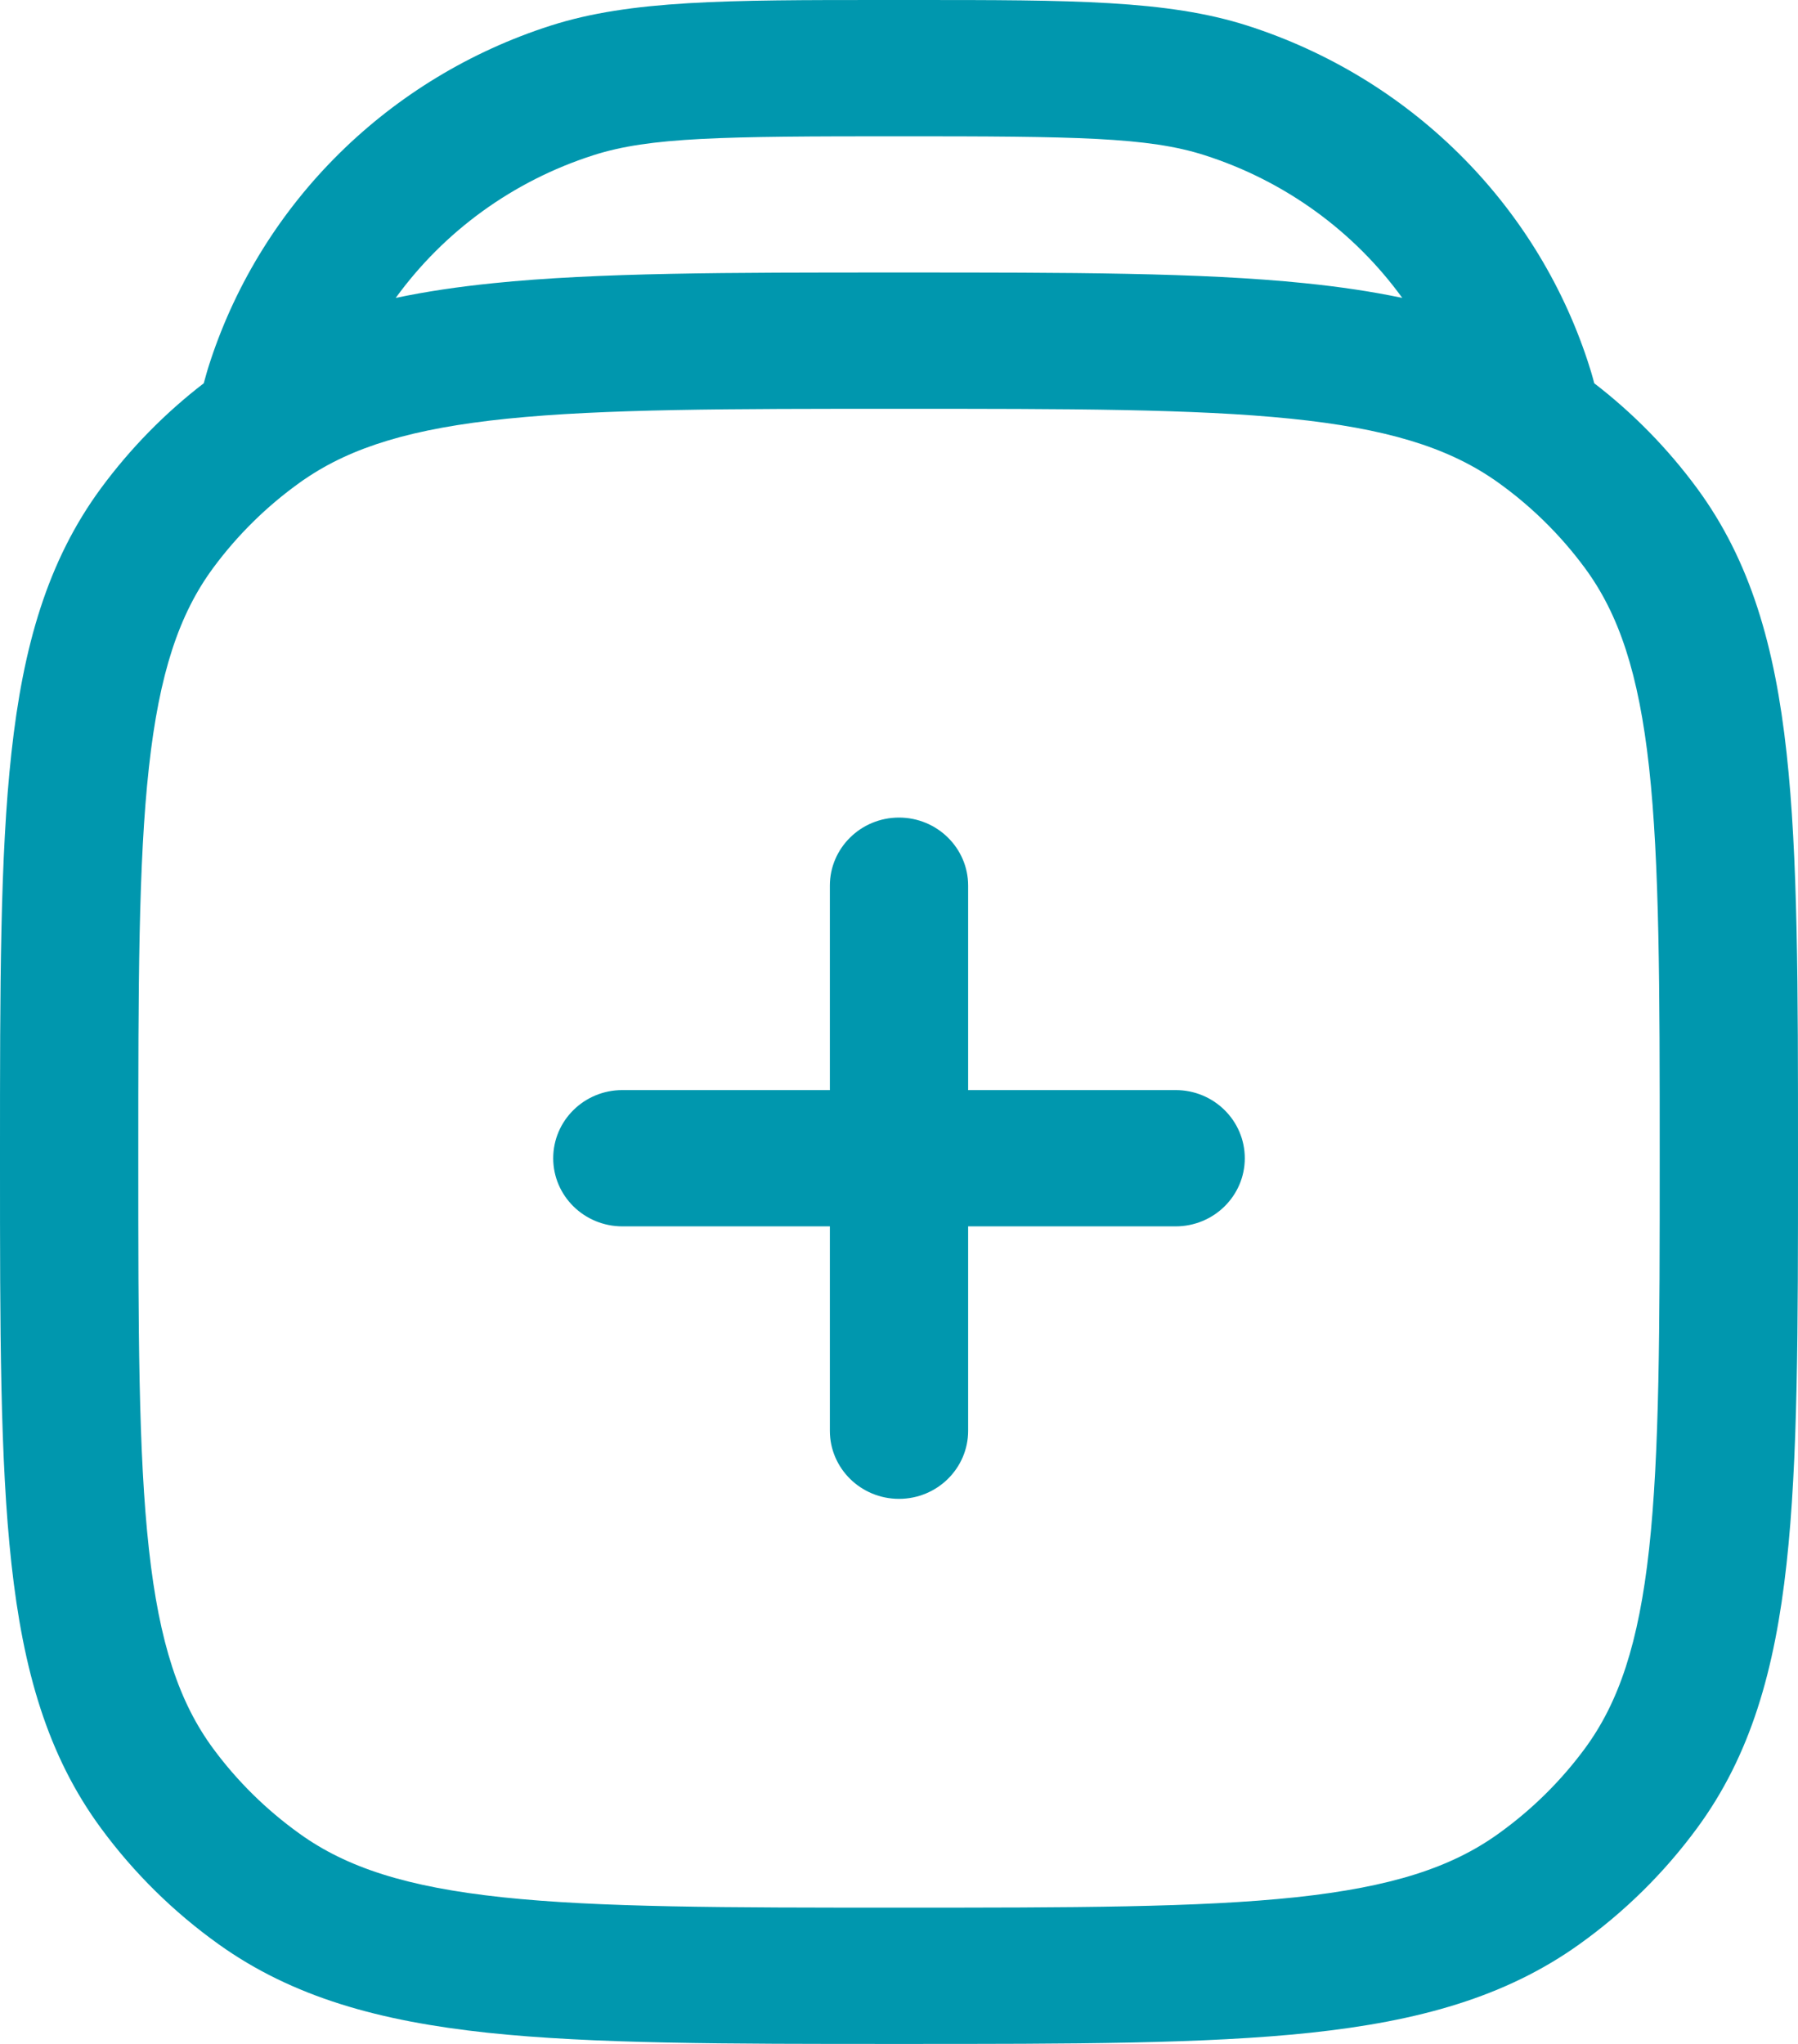
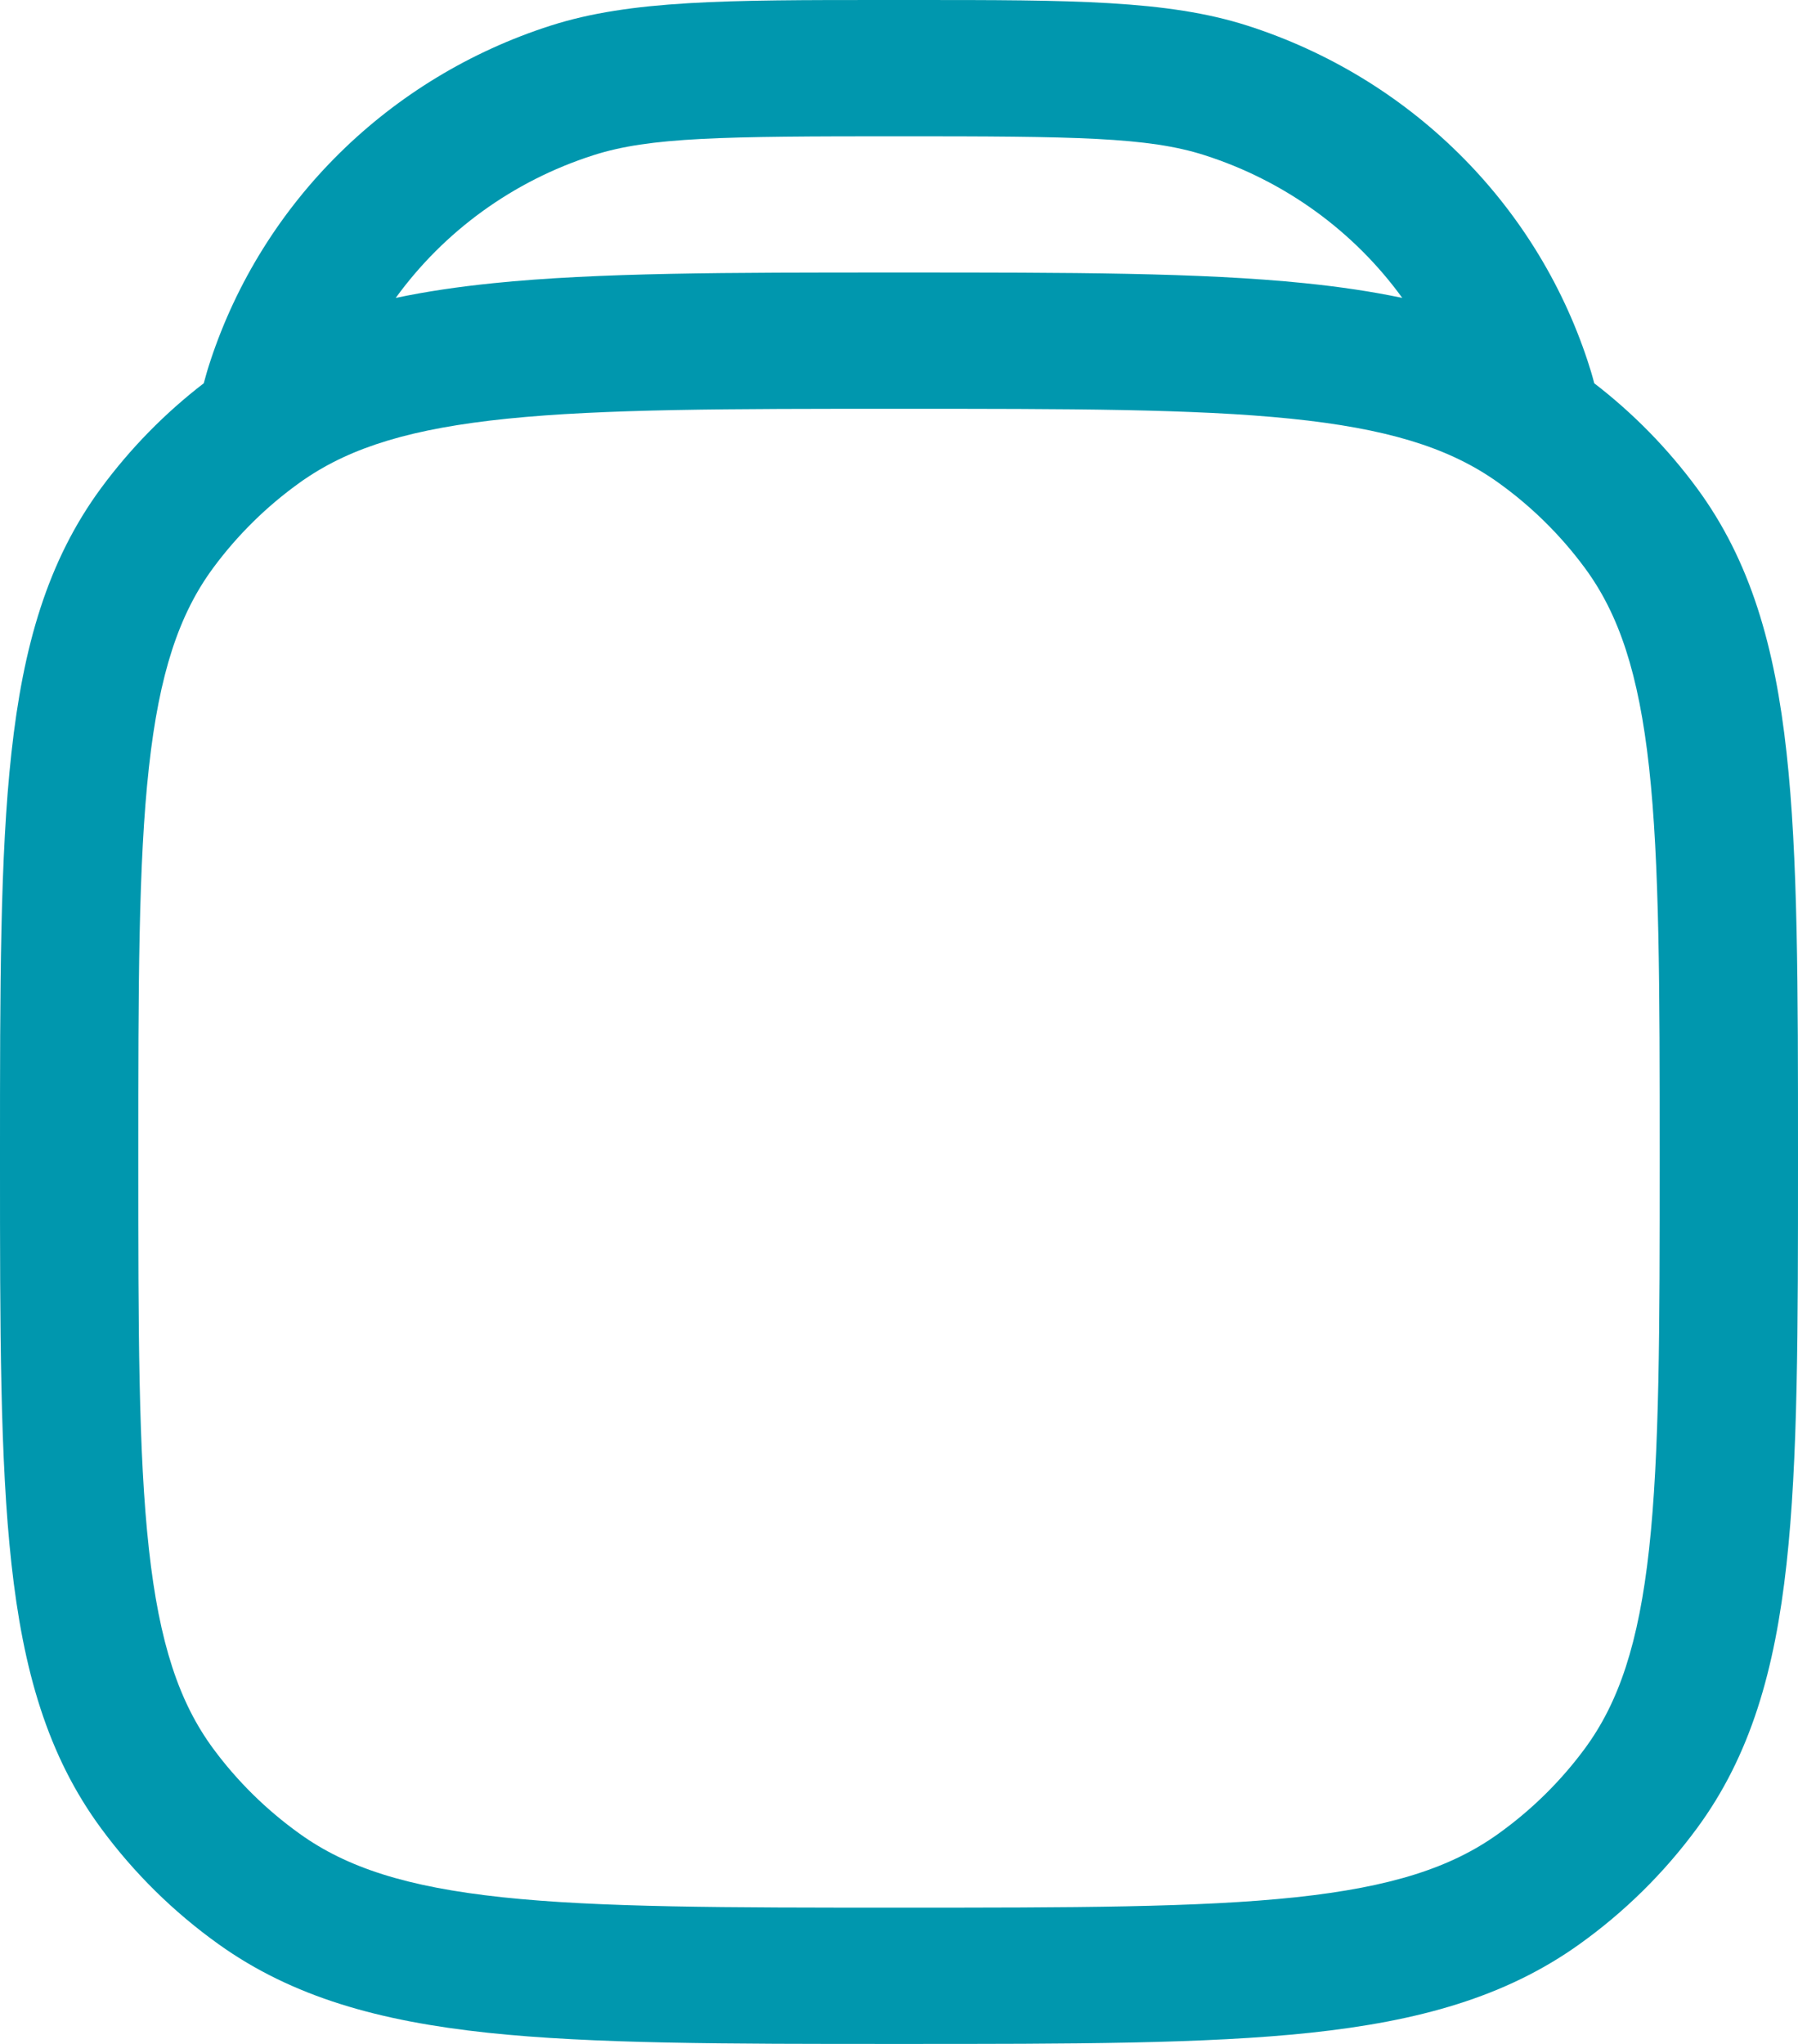
<svg xmlns="http://www.w3.org/2000/svg" width="22" height="25" viewBox="0 0 22 25" fill="none">
-   <path d="M11.846 10.833C11.846 10.373 11.467 10 11 10C10.533 10 10.154 10.373 10.154 10.833V13.333H7.615C7.148 13.333 6.769 13.706 6.769 14.167C6.769 14.627 7.148 15 7.615 15H10.154V17.5C10.154 17.96 10.533 18.333 11 18.333C11.467 18.333 11.846 17.96 11.846 17.5V15H14.385C14.852 15 15.231 14.627 15.231 14.167C15.231 13.706 14.852 13.333 14.385 13.333H11.846V10.833Z" fill="#0097AE" />
  <path fill-rule="evenodd" clip-rule="evenodd" d="M10.818 1.80867e-05C8.892 -0 7.718 -0 6.739 0.313C4.764 0.945 3.216 2.47 2.574 4.415C2.544 4.505 2.518 4.595 2.493 4.688C2.017 5.054 1.595 5.485 1.239 5.967C0.578 6.863 0.282 7.912 0.14 9.207C-1.63913e-05 10.476 -9.06344e-06 12.076 1.49303e-07 14.116V14.217C-9.06344e-06 16.258 -1.63913e-05 17.857 0.14 19.126C0.282 20.421 0.578 21.471 1.239 22.366C1.639 22.909 2.123 23.386 2.674 23.78C3.584 24.431 4.649 24.722 5.964 24.863C7.253 25 8.877 25 10.949 25H11.051C13.123 25 14.747 25 16.036 24.863C17.351 24.722 18.416 24.431 19.326 23.78C19.877 23.386 20.361 22.909 20.761 22.366C21.422 21.471 21.718 20.421 21.86 19.126C22 17.857 22 16.258 22 14.217V14.116C22 12.076 22 10.476 21.86 9.207C21.718 7.912 21.422 6.863 20.761 5.967C20.405 5.485 19.983 5.054 19.507 4.688C19.483 4.595 19.456 4.505 19.426 4.415C18.784 2.47 17.236 0.945 15.261 0.313C14.282 -0 13.108 -0 11.183 1.80867e-05H10.818ZM6.034 3.464C5.612 3.507 5.216 3.565 4.842 3.644C5.431 2.832 6.274 2.214 7.262 1.898C7.952 1.677 8.834 1.667 11 1.667C13.166 1.667 14.048 1.677 14.738 1.898C15.726 2.214 16.569 2.832 17.158 3.644C16.784 3.565 16.388 3.507 15.966 3.464C14.69 3.333 13.086 3.333 11.048 3.333H10.952C8.914 3.333 7.311 3.333 6.034 3.464ZM3.731 5.859C4.304 5.468 5.042 5.24 6.208 5.121C7.388 5.001 8.904 5 11 5C13.096 5 14.613 5.001 15.792 5.121C16.958 5.24 17.696 5.469 18.269 5.859C18.272 5.86 18.274 5.862 18.277 5.864C18.295 5.876 18.313 5.889 18.331 5.902C18.738 6.193 19.096 6.546 19.392 6.947C19.808 7.511 20.051 8.234 20.178 9.387C20.306 10.556 20.308 12.065 20.308 14.167C20.308 16.268 20.306 17.778 20.178 18.947C20.051 20.1 19.808 20.822 19.392 21.387C19.096 21.788 18.738 22.14 18.331 22.431C17.758 22.842 17.024 23.081 15.854 23.206C14.667 23.332 13.134 23.333 11 23.333C8.866 23.333 7.333 23.332 6.147 23.206C4.976 23.081 4.242 22.842 3.669 22.431C3.262 22.14 2.904 21.788 2.608 21.387C2.192 20.822 1.949 20.1 1.822 18.947C1.693 17.778 1.692 16.268 1.692 14.167C1.692 12.065 1.693 10.556 1.822 9.387C1.949 8.234 2.192 7.511 2.608 6.947C2.904 6.546 3.262 6.193 3.669 5.902C3.689 5.887 3.71 5.873 3.731 5.859Z" fill="#0097AE" />
</svg>